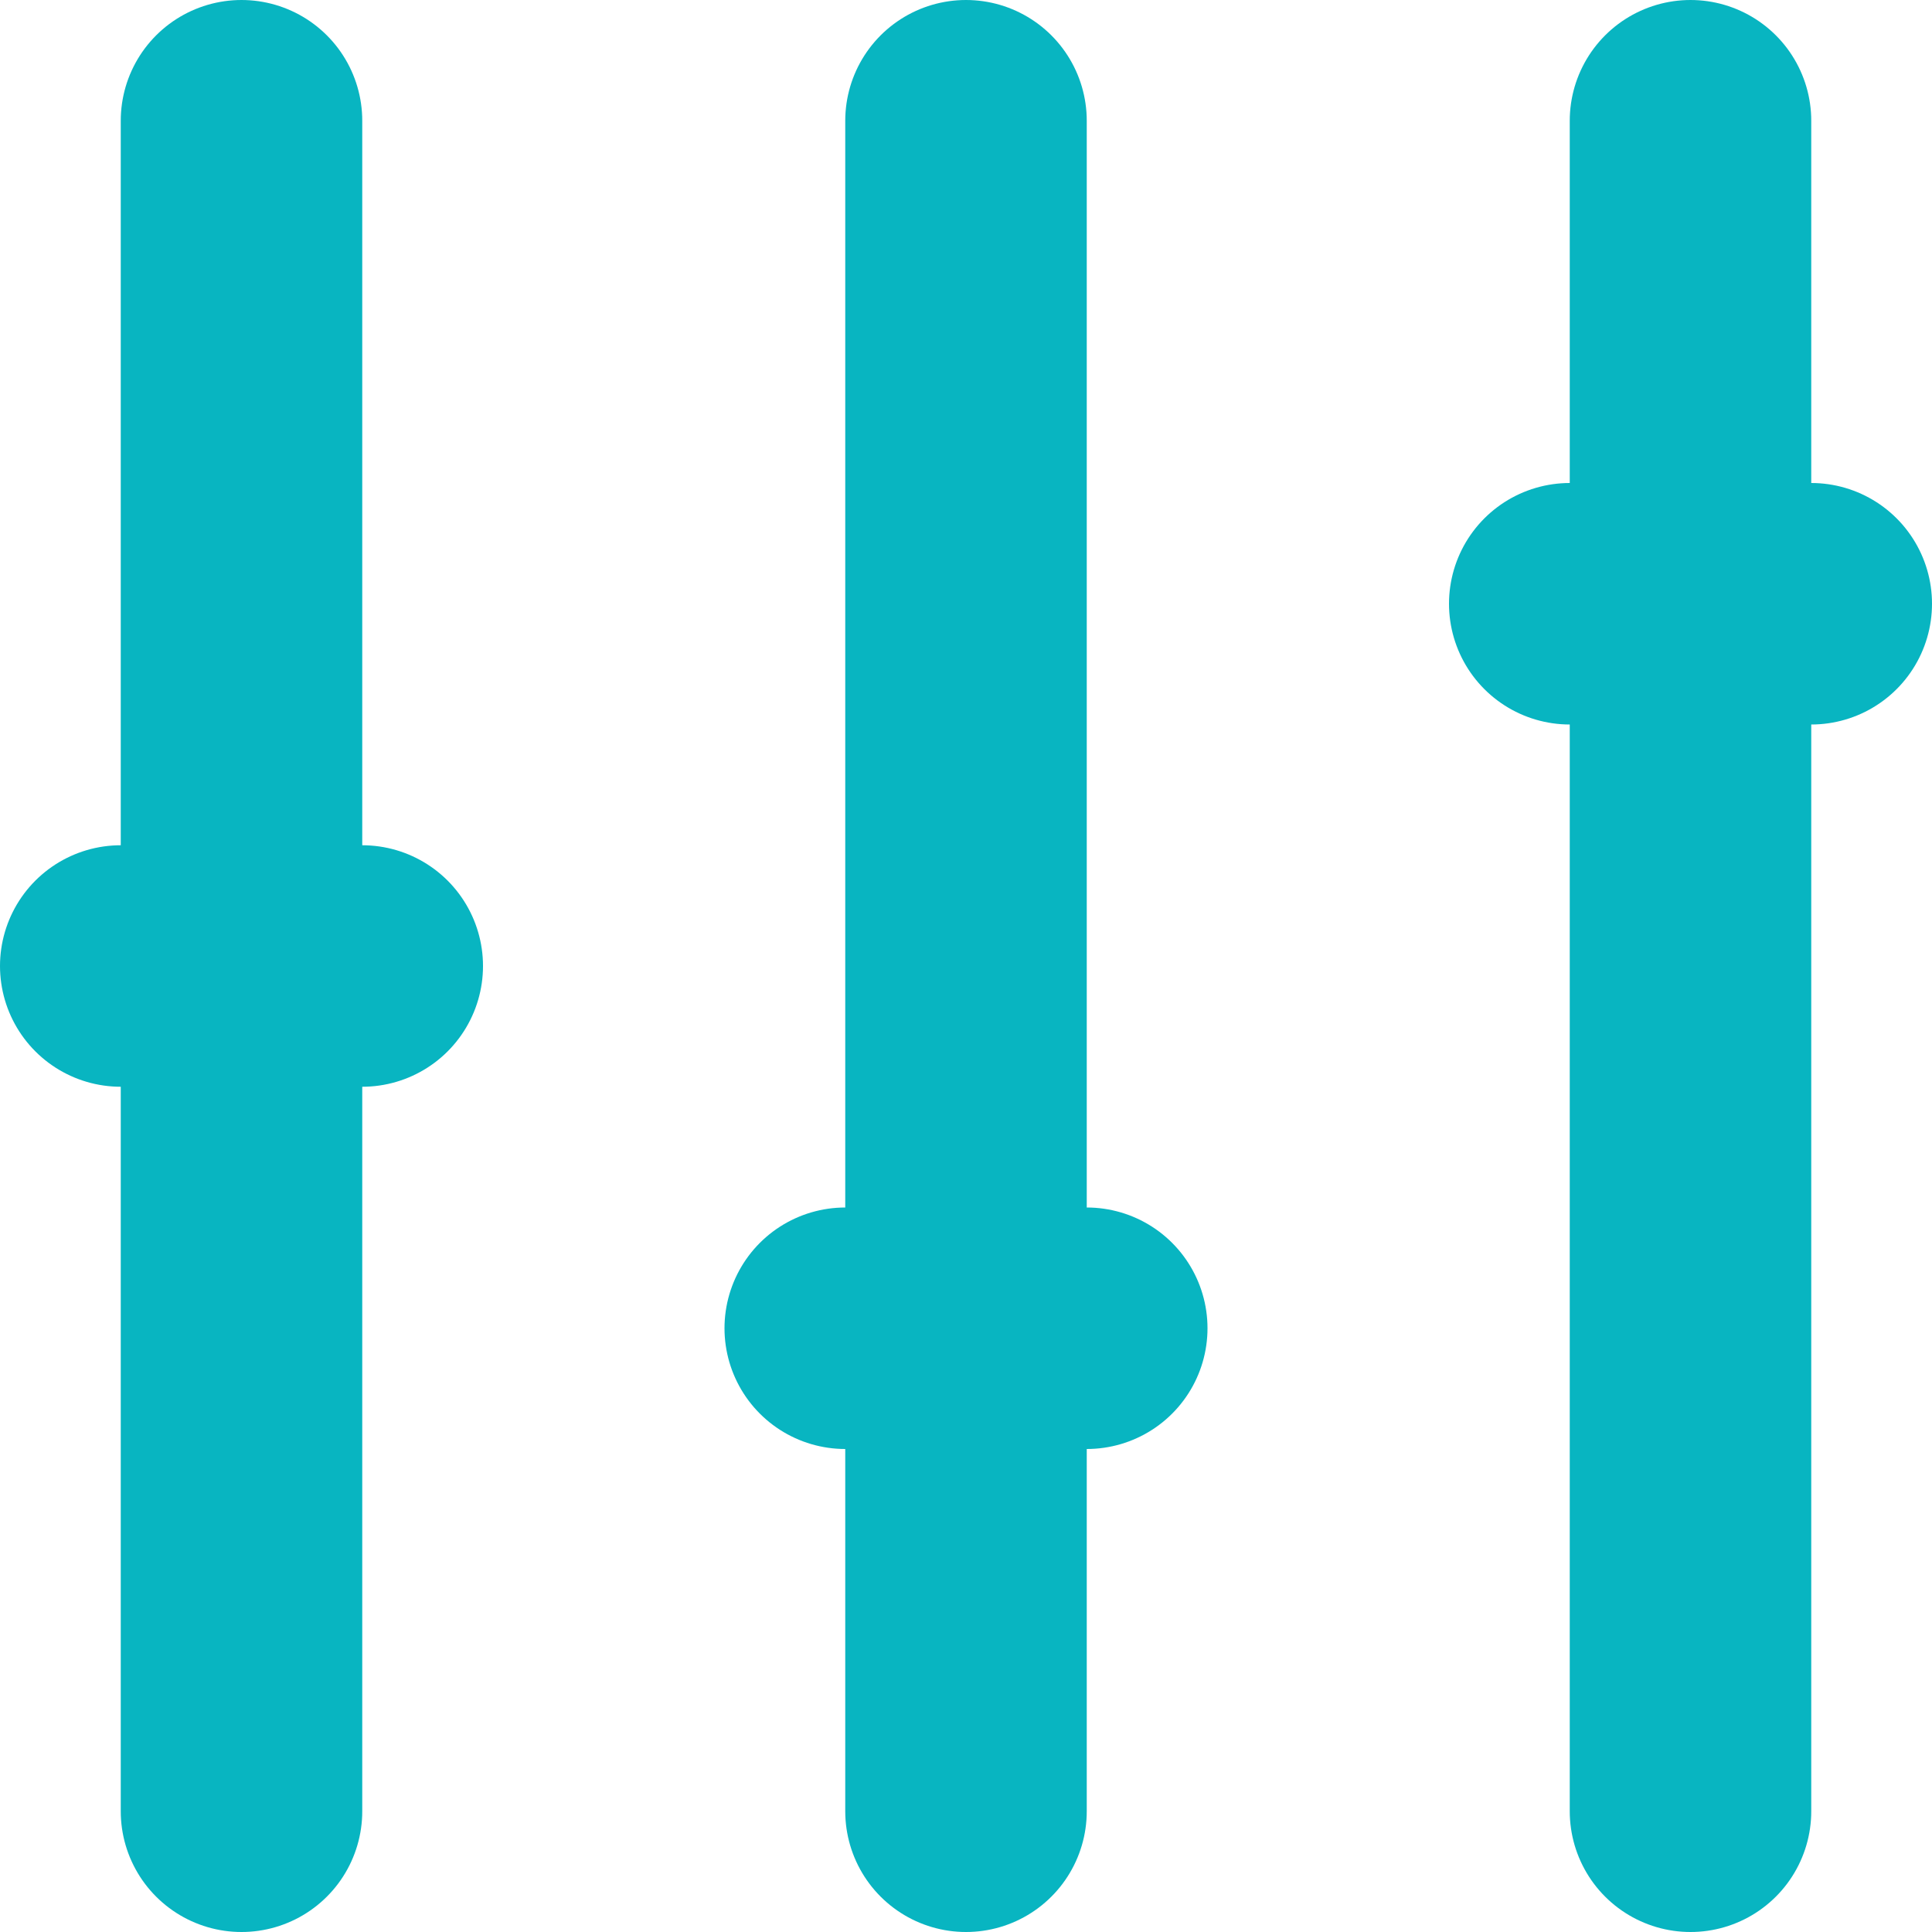
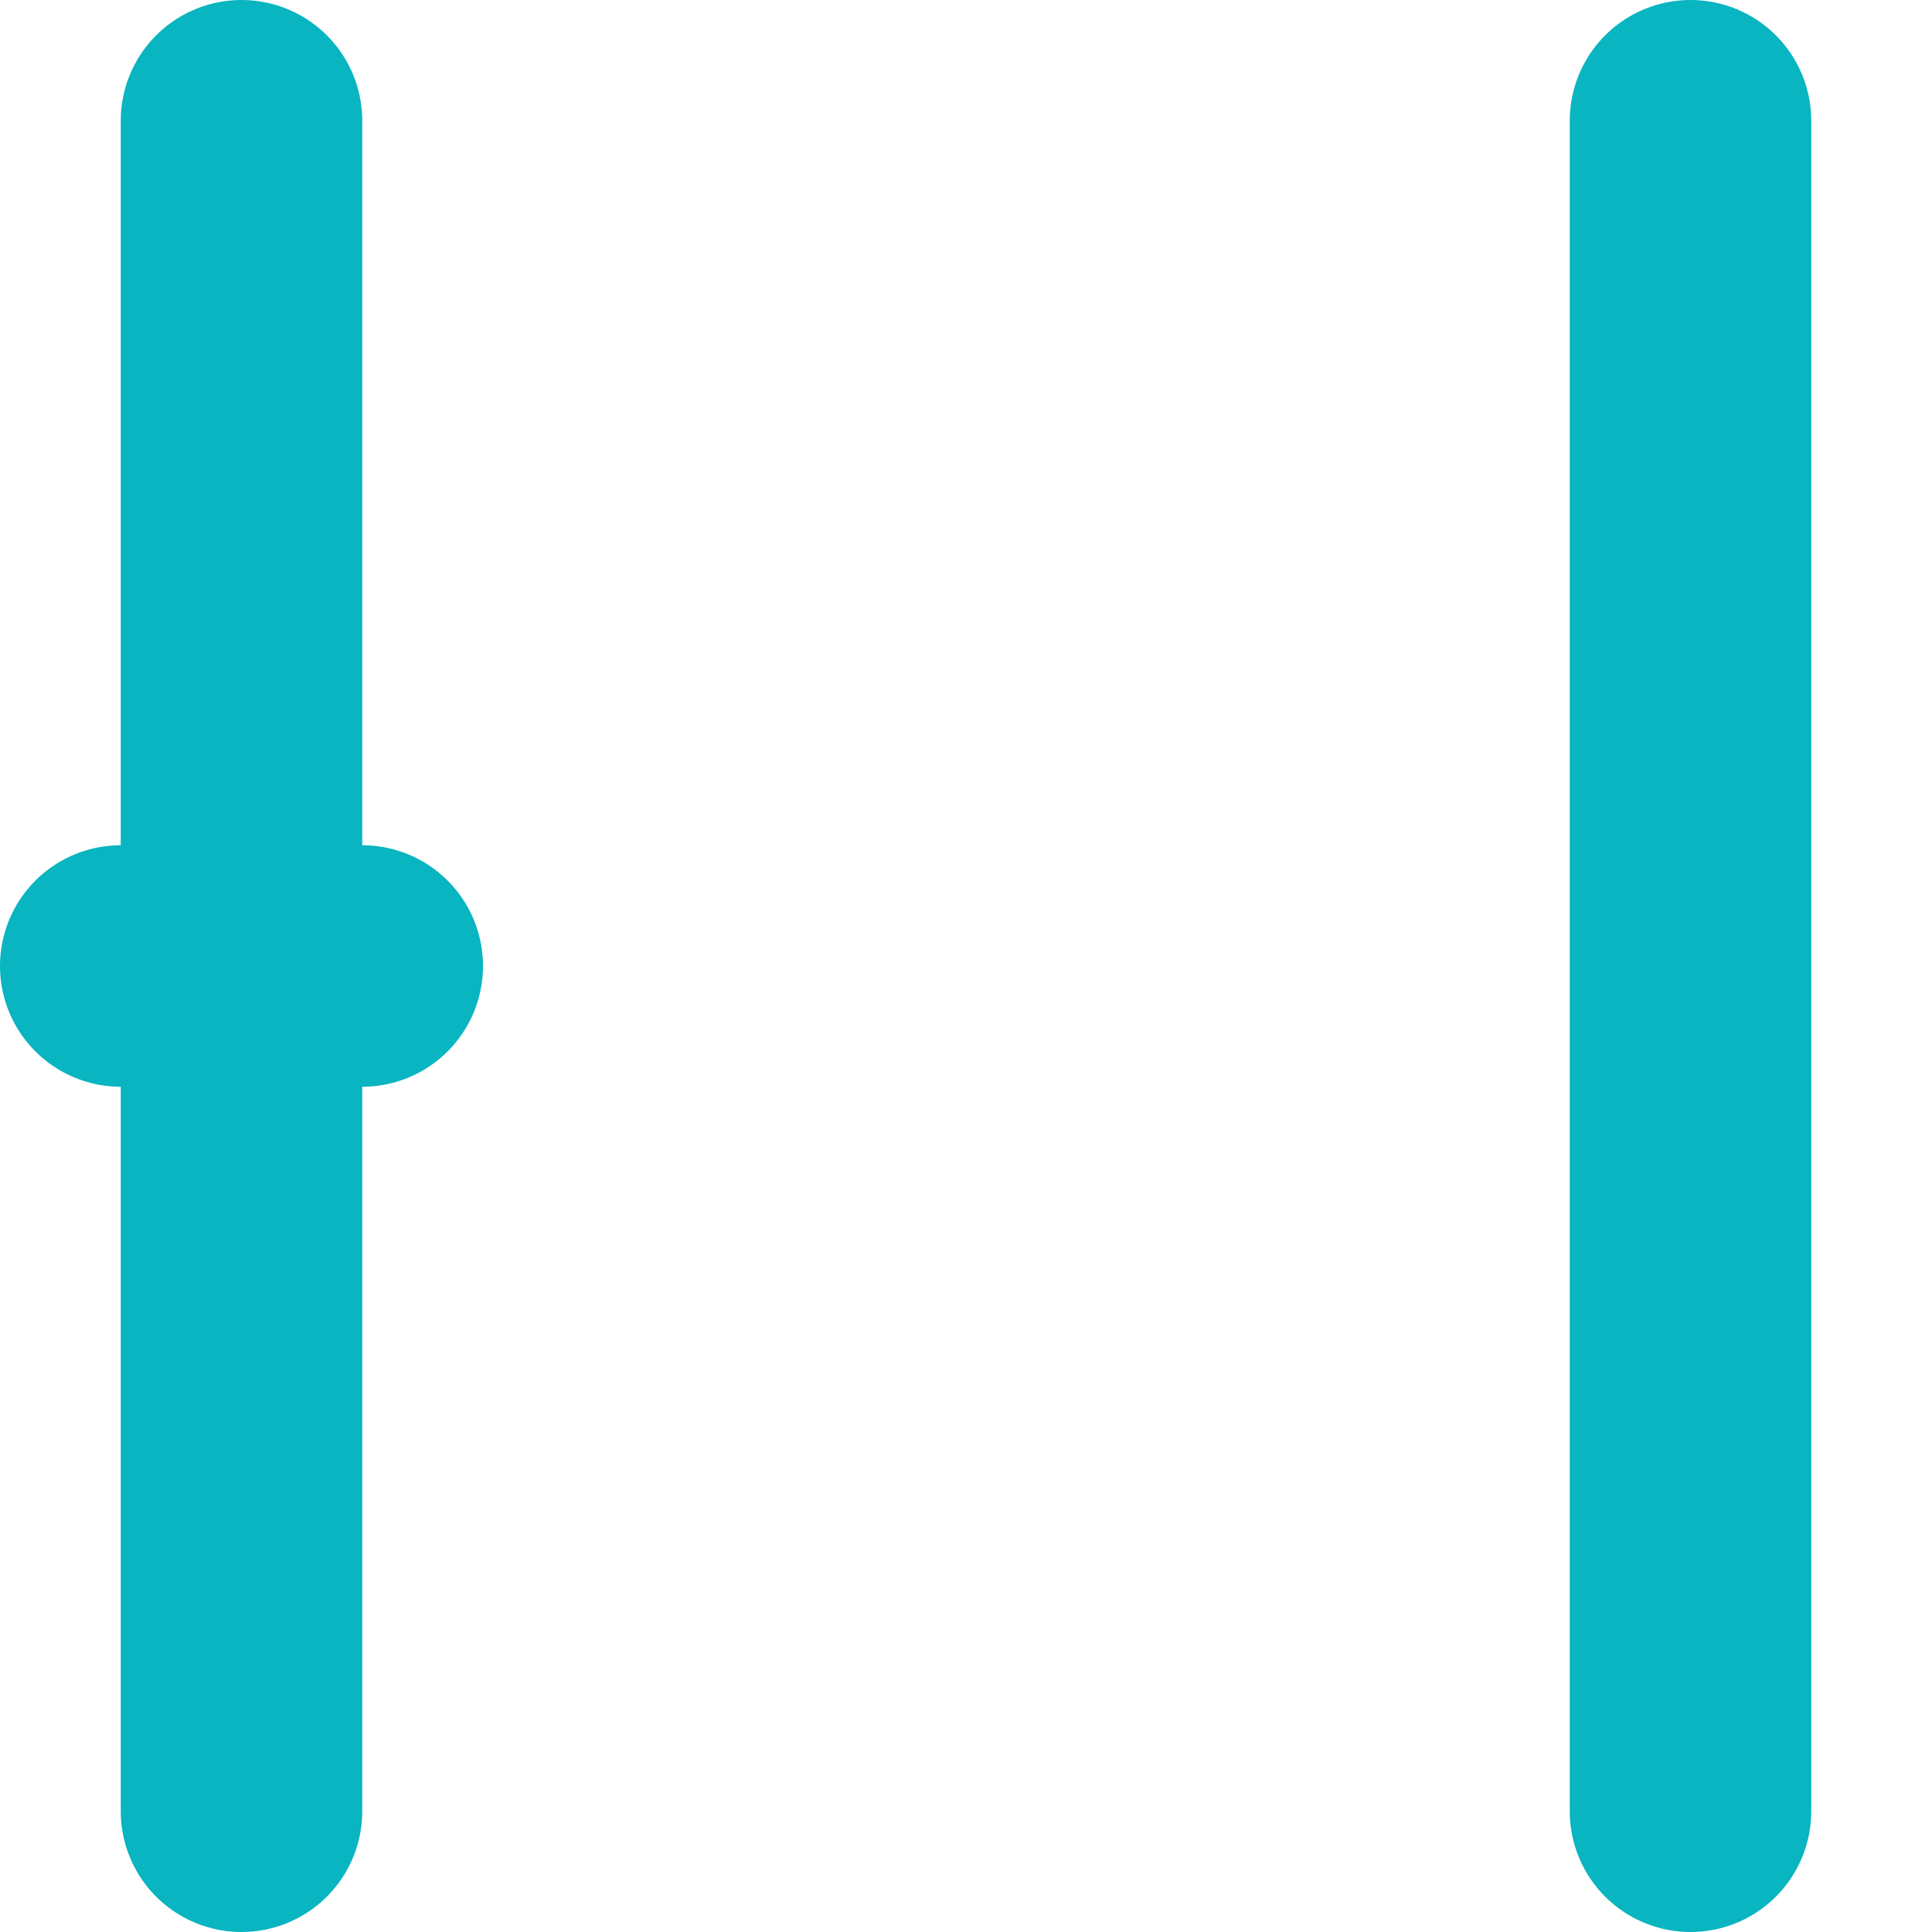
<svg xmlns="http://www.w3.org/2000/svg" viewBox="0 0 16 16">
  <defs>
    <style>.cls-1{fill:none;stroke:#08b5c1;stroke-linecap:round;stroke-linejoin:round;stroke-width:2px;}</style>
  </defs>
  <g id="Vrstva_2" data-name="Vrstva 2">
    <g id="ikony">
      <line class="cls-1" x1="2" y1="15" x2="2" y2="1" />
      <line class="cls-1" x1="14" y1="15" x2="14" y2="1" />
-       <line class="cls-1" x1="8" y1="15" x2="8" y2="1" />
      <line class="cls-1" x1="1" y1="8" x2="3" y2="8" />
-       <line class="cls-1" x1="7" y1="11" x2="9" y2="11" />
-       <line class="cls-1" x1="13" y1="5" x2="15" y2="5" />
    </g>
  </g>
</svg>